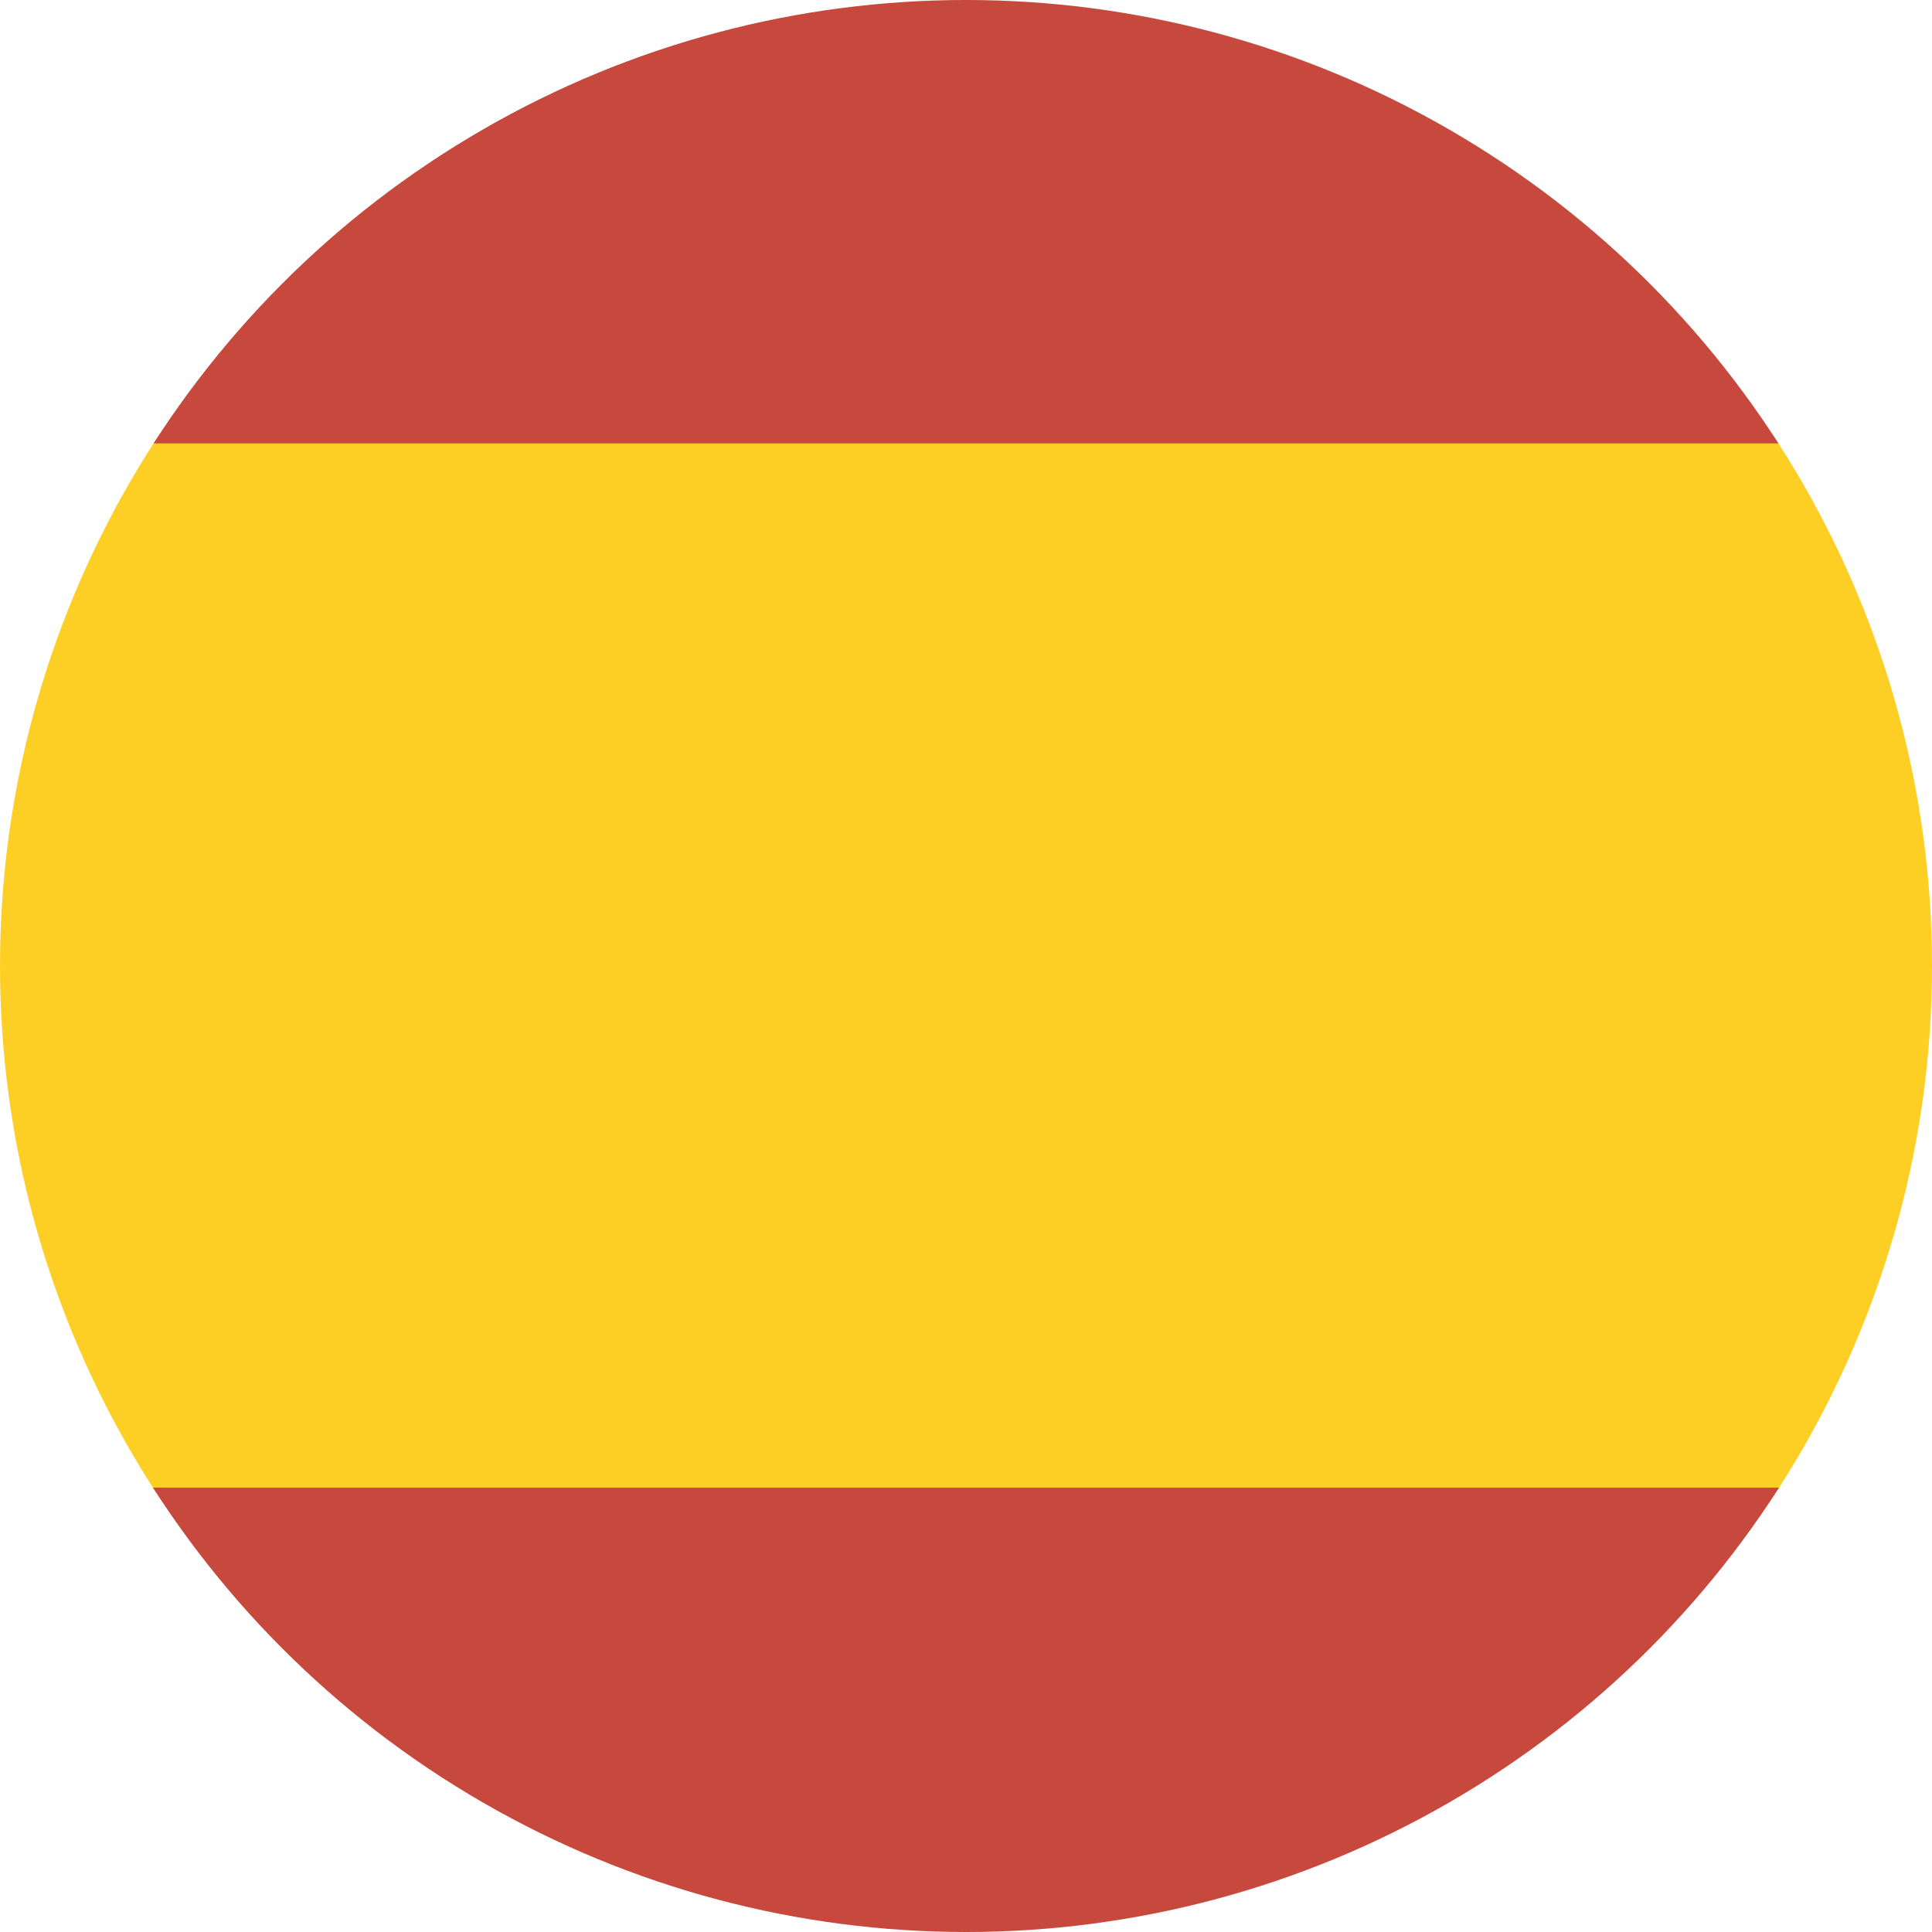
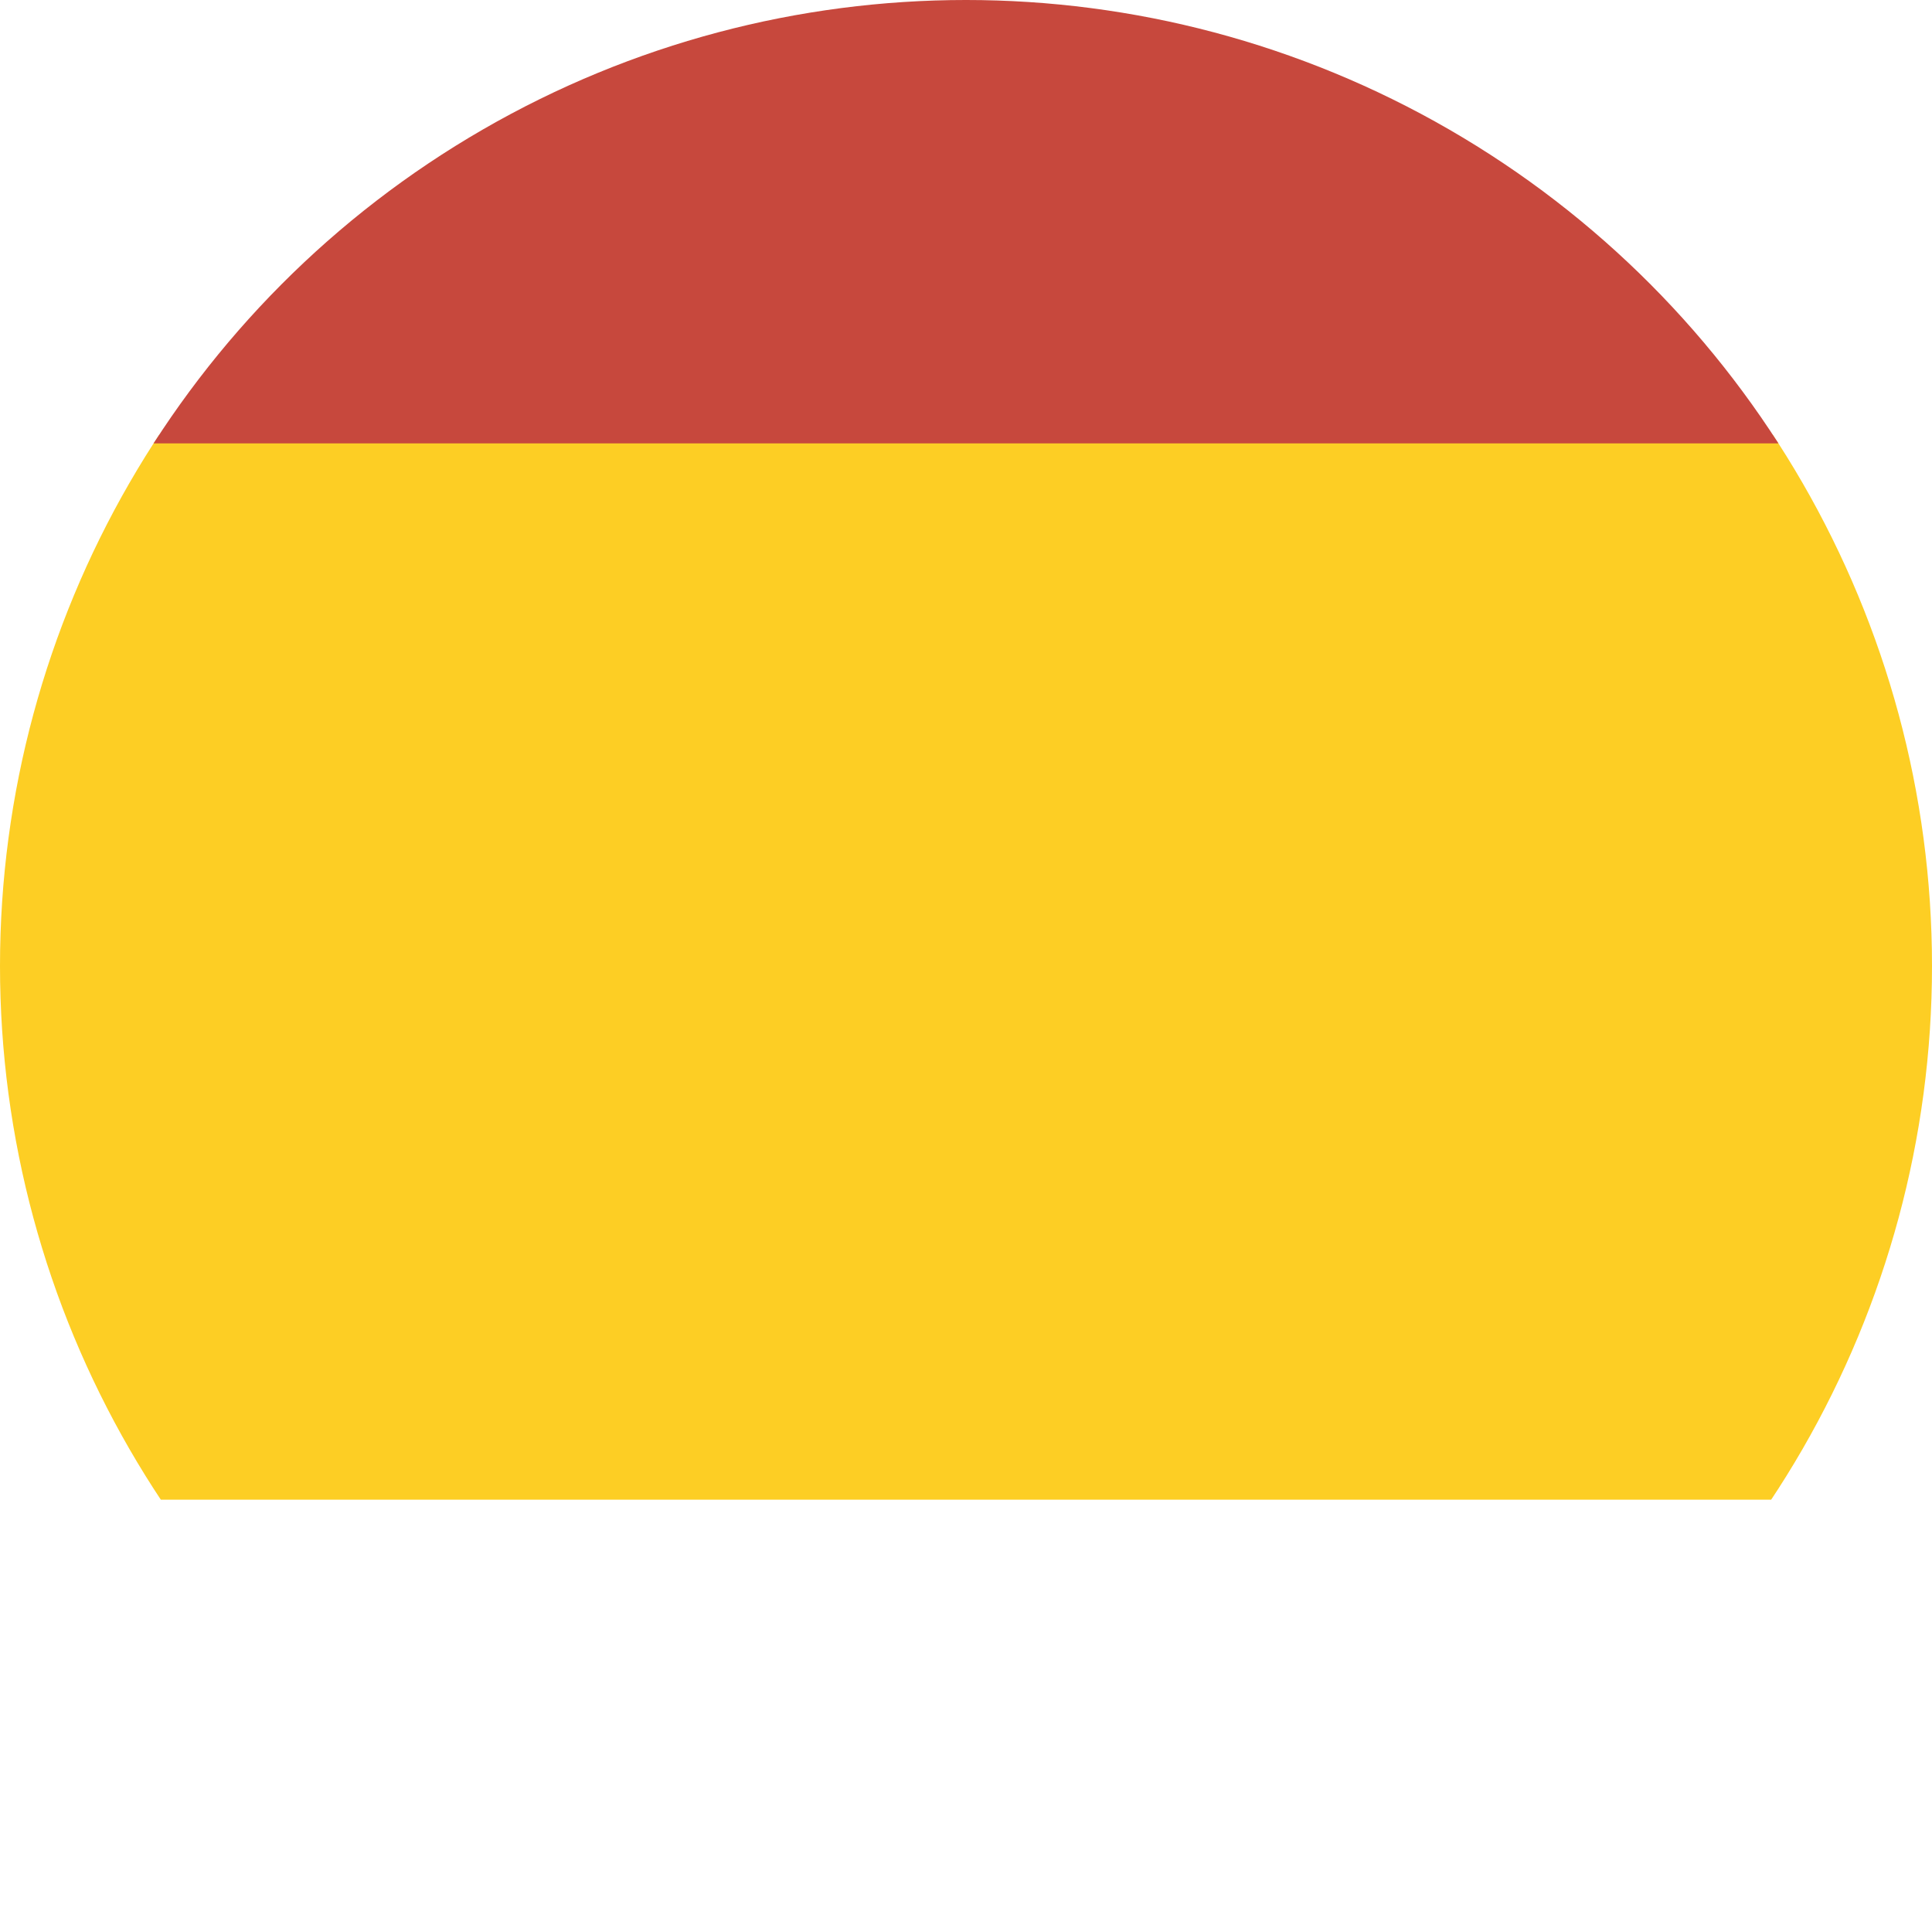
<svg xmlns="http://www.w3.org/2000/svg" viewBox="0 0 40 40">
  <defs>
    <style>.cls-1{fill:none;}.cls-2{clip-path:url(#clip-path);}.cls-3{fill:#fdce24;}.cls-4{fill:#c7483d;}</style>
    <clipPath id="clip-path">
      <circle class="cls-1" cx="20" cy="20" r="20" />
    </clipPath>
  </defs>
  <g id="Capa_2" data-name="Capa 2">
    <g id="Capa_1-2" data-name="Capa 1">
      <g class="cls-2">
        <path class="cls-3" d="M-20.47,30.8l0-13.7c0-2.64,0-5.28,0-7.92A1.85,1.85,0,0,1-19.18,9H58.94a2.26,2.26,0,0,1,1.53.23V30.8a1.12,1.12,0,0,1-.81.25H-18.87C-19.41,31.05-20,31.2-20.47,30.8Z" />
-         <path class="cls-4" d="M-20.47,30.8H60.47c0,2.51.05,5,0,7.54a3.32,3.32,0,0,1-3.26,3.07c-.19,0-.37,0-.56,0H-16.67c-2,0-3.25-.84-3.71-2.45a2.18,2.18,0,0,1-.11-.62C-20.49,35.83-20.48,33.31-20.47,30.8Z" />
        <path class="cls-4" d="M60.47,9.18H-20.48c0-2.49,0-5,0-7.47a3.32,3.32,0,0,1,3.21-3.12c.21,0,.42,0,.64,0H56.64c2,0,3.27.83,3.73,2.43a2.33,2.33,0,0,1,.12.69Q60.49,5.45,60.47,9.18Z" />
      </g>
    </g>
  </g>
</svg>